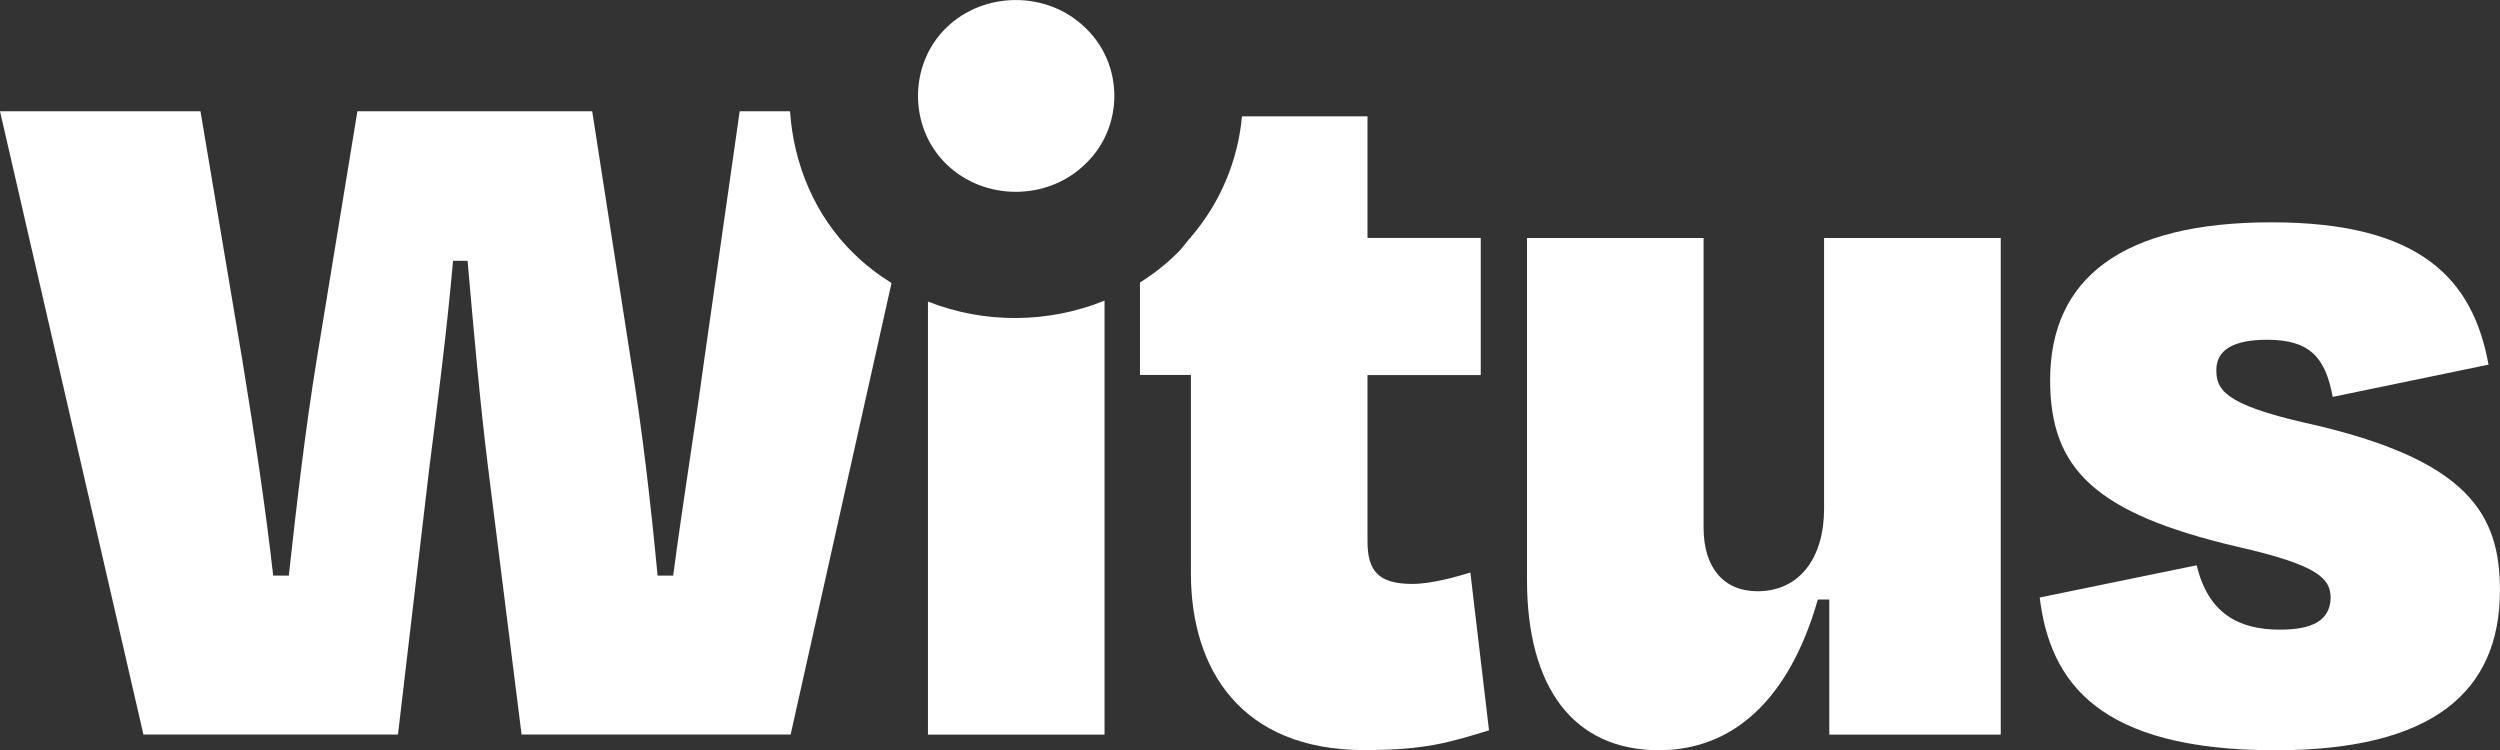
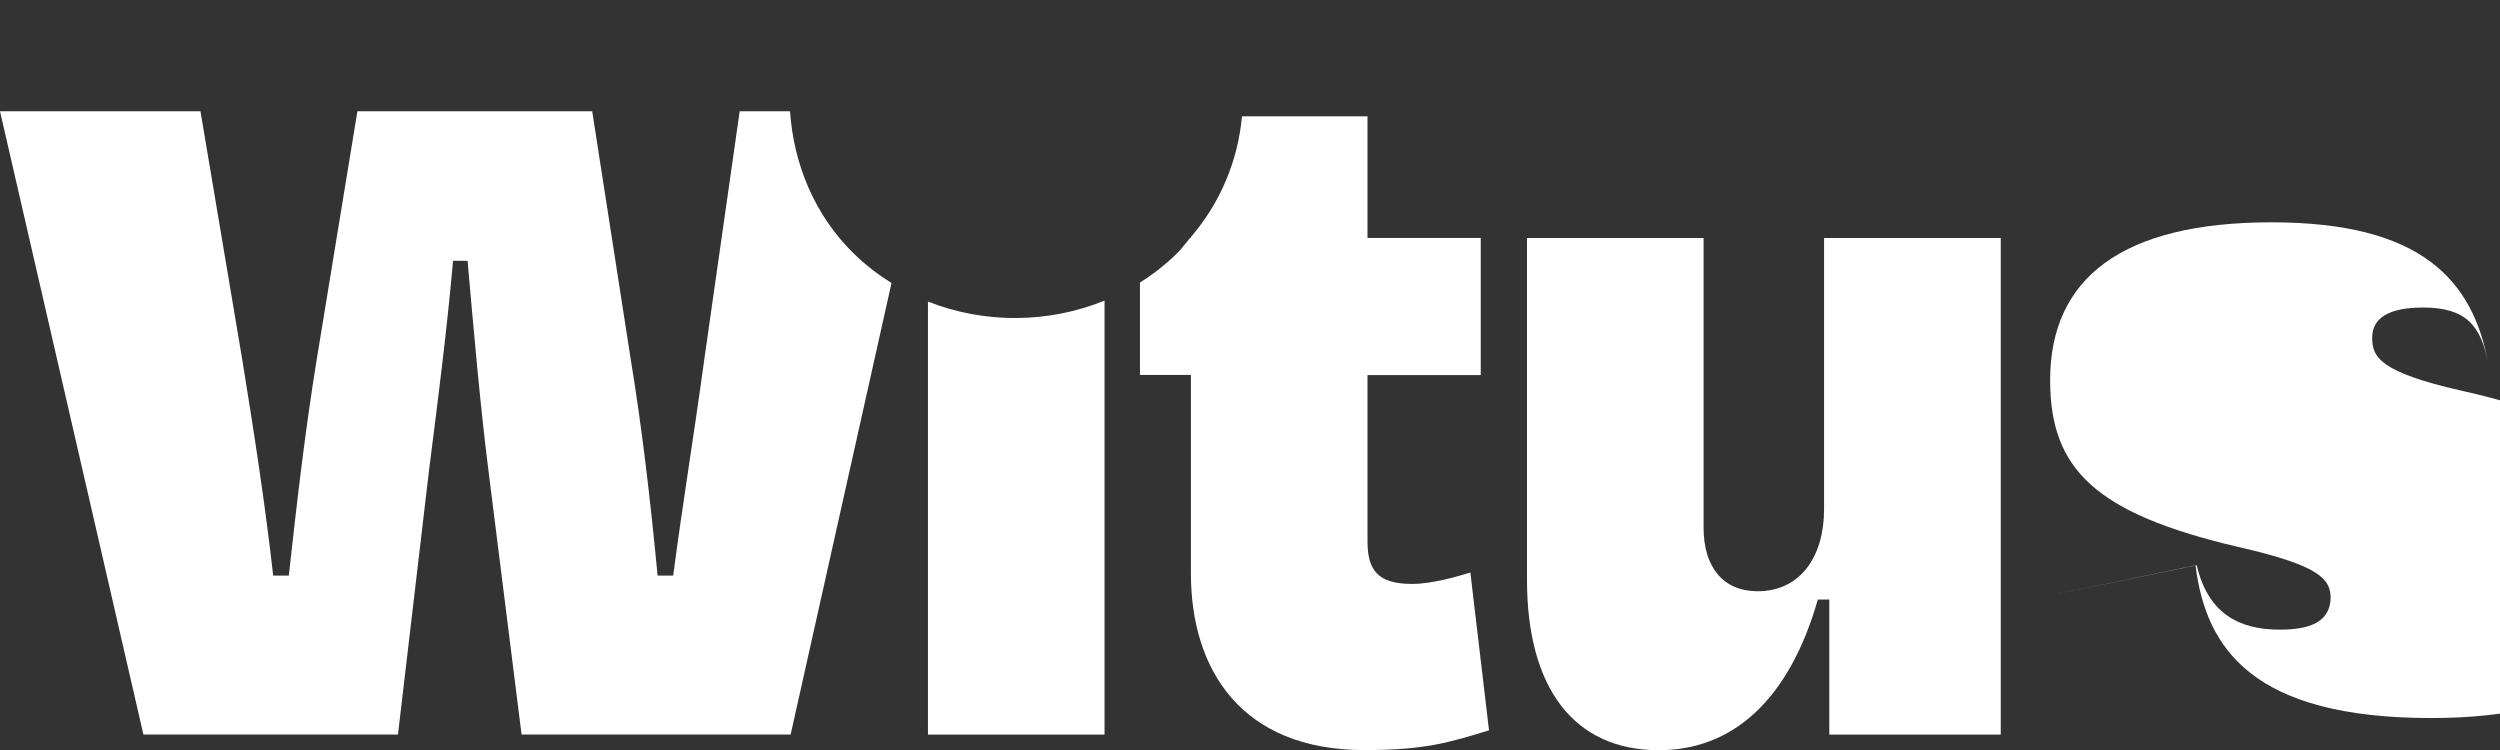
<svg xmlns="http://www.w3.org/2000/svg" id="Ebene_2" viewBox="0 0 368.5 110.58">
  <rect x="0" y="0" width="368.5" height="110.58" fill="#333333" stroke="none" />
  <defs>
    <style>.cls-1{fill:#fff;stroke-width:0px;}</style>
  </defs>
  <g id="Ebene_1-2">
-     <path class="cls-1" d="M159.95,4.07c5.74,5.42,5.74,14.71,0,20.13-5.57,5.43-14.87,5.43-20.45,0-5.58-5.42-5.58-14.71,0-20.13,5.58-5.42,14.88-5.42,20.45,0Z" />
    <path class="cls-1" d="M269.63,88.37h-1.68c-4.29,15.01-12.71,22.21-23.43,22.21-12.55,0-19.44-9.19-19.44-25.12v-50.38h26.03v42.72c0,5.82,2.91,9.35,7.96,9.35,6.28,0,9.8-5.06,9.8-12.1v-39.97h26.04v73.2h-25.27v-19.91Z" />
-     <path class="cls-1" d="M300.67,88.07l23.12-4.75c1.68,7.04,6.12,9.49,12.25,9.49,4.9,0,7.35-1.38,7.5-4.6,0-2.91-1.68-4.9-13.93-7.66-20.68-4.9-27.42-11.34-27.42-24.5,0-15.01,10.57-23.28,32.62-23.28s29.71,8.42,32,20.98l-22.97,4.75c-1.07-5.81-3.37-8.42-9.65-8.42-5.04,0-7.5,1.54-7.5,4.45,0,2.75.92,5.04,13.17,7.81,24.04,5.36,28.63,13.48,28.63,24.66,0,15.01-9.95,23.59-33.08,23.59-26.18,0-33.23-10.11-34.76-22.51Z" />
+     <path class="cls-1" d="M300.67,88.07l23.12-4.75c1.68,7.04,6.12,9.49,12.25,9.49,4.9,0,7.35-1.38,7.5-4.6,0-2.91-1.68-4.9-13.93-7.66-20.68-4.9-27.42-11.34-27.42-24.5,0-15.01,10.57-23.28,32.62-23.28s29.71,8.42,32,20.98c-1.07-5.81-3.37-8.42-9.65-8.42-5.04,0-7.5,1.54-7.5,4.45,0,2.75.92,5.04,13.17,7.81,24.04,5.36,28.63,13.48,28.63,24.66,0,15.01-9.95,23.59-33.08,23.59-26.18,0-33.23-10.11-34.76-22.51Z" />
    <path class="cls-1" d="M125.94,37.47c-5.89-5.72-8.96-13.32-9.49-21.07h-7.42l-5.2,36.44c-1.54,11.34-3.22,21.44-4.6,32h-2.3c-1.07-11.18-2.29-21.74-3.98-32l-5.66-36.44h-34.61l-5.97,36.44c-1.68,10.26-2.91,20.83-4.14,32h-2.3c-1.22-10.72-2.75-20.67-4.59-32l-6.13-36.44H0l21.14,91.87h37.52l4.59-39.05c1.23-9.65,2.61-20.36,3.53-30.78h2.14c.92,10.42,1.83,20.99,3.06,30.78l4.9,39.05h39.66l14.87-66.55c-1.94-1.21-3.78-2.61-5.46-4.25Z" />
    <path class="cls-1" d="M136.78,44.45v63.83h26.03v-63.97c-8.28,3.37-17.72,3.43-26.03.14Z" />
    <path class="cls-1" d="M216.73,84.39c-1.99.61-5.67,1.68-8.58,1.68-5.04,0-6.58-1.99-6.58-6.28v-24.51h16.69v-20.21h-16.69v-17.92h-18.5c-.6,6.44-3.11,12.64-7.53,17.79v.12h-.11c-.69.8-1.27,1.66-2.05,2.39-1.65,1.61-3.45,3-5.35,4.2v13.62h7.51v29.25c0,14.1,7.35,26.04,25.57,26.04,8.88,0,12.4-1.08,18.37-2.91l-2.75-23.28Z" />
  </g>
</svg>